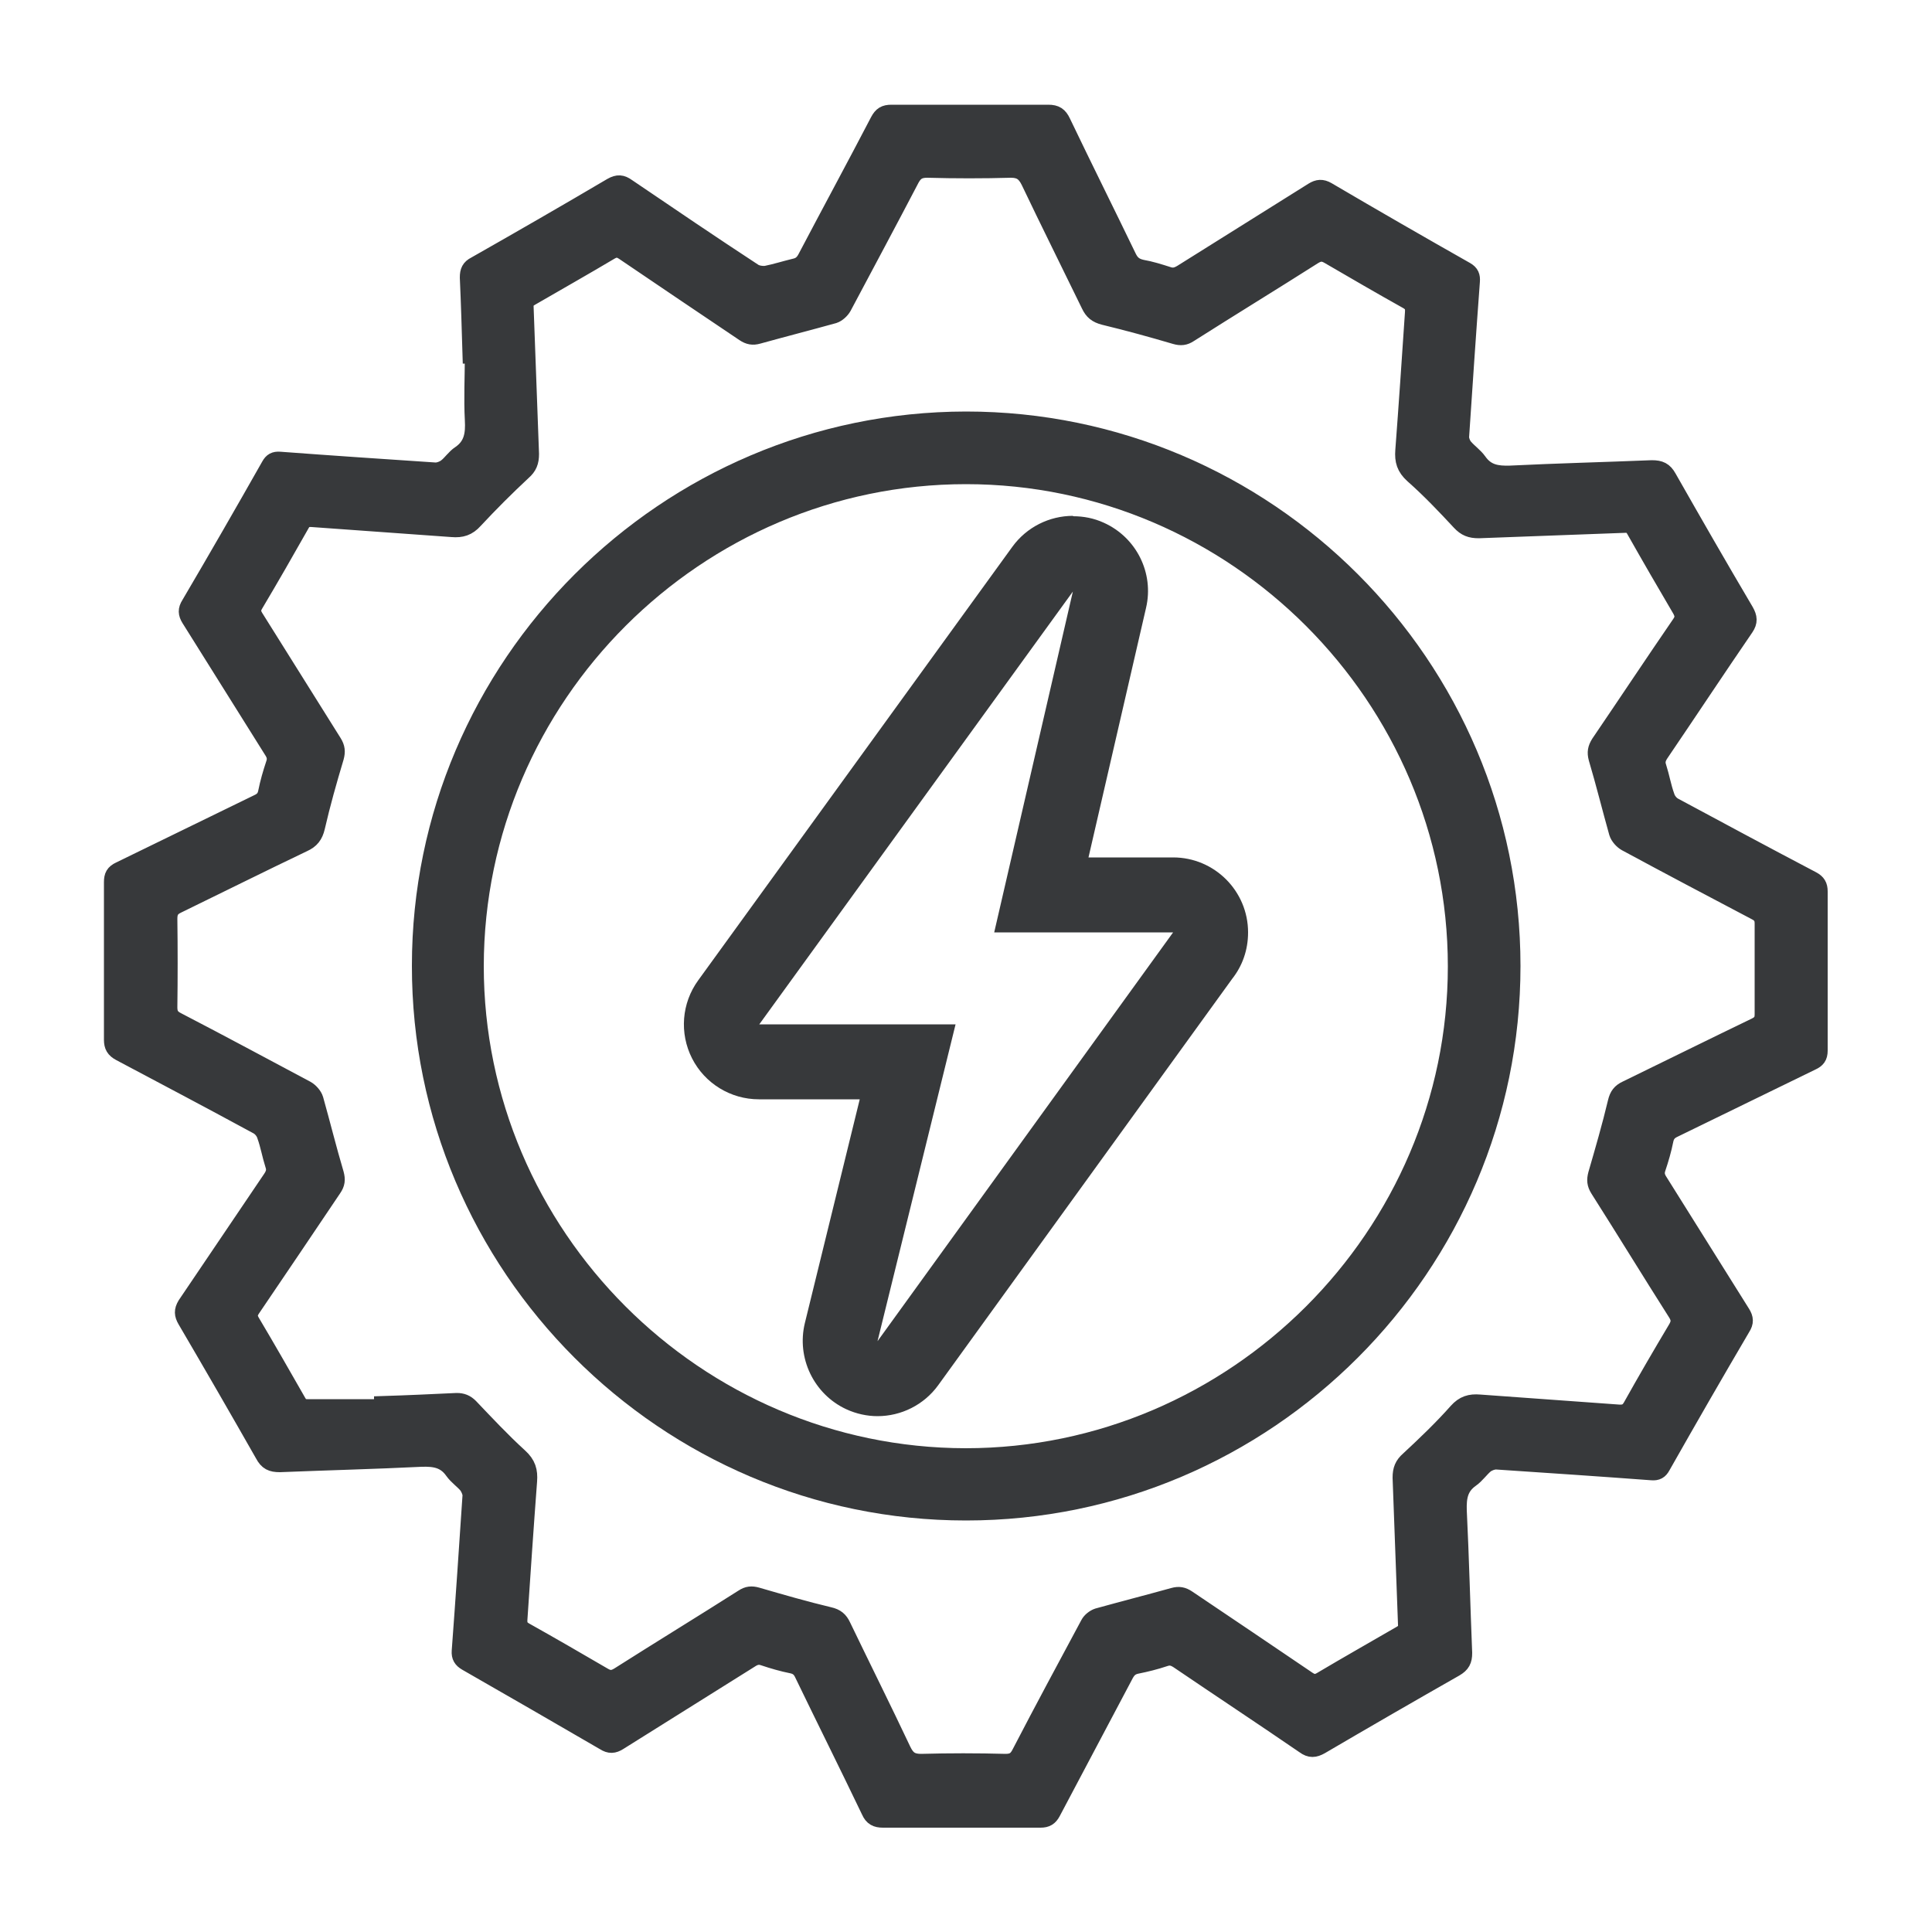
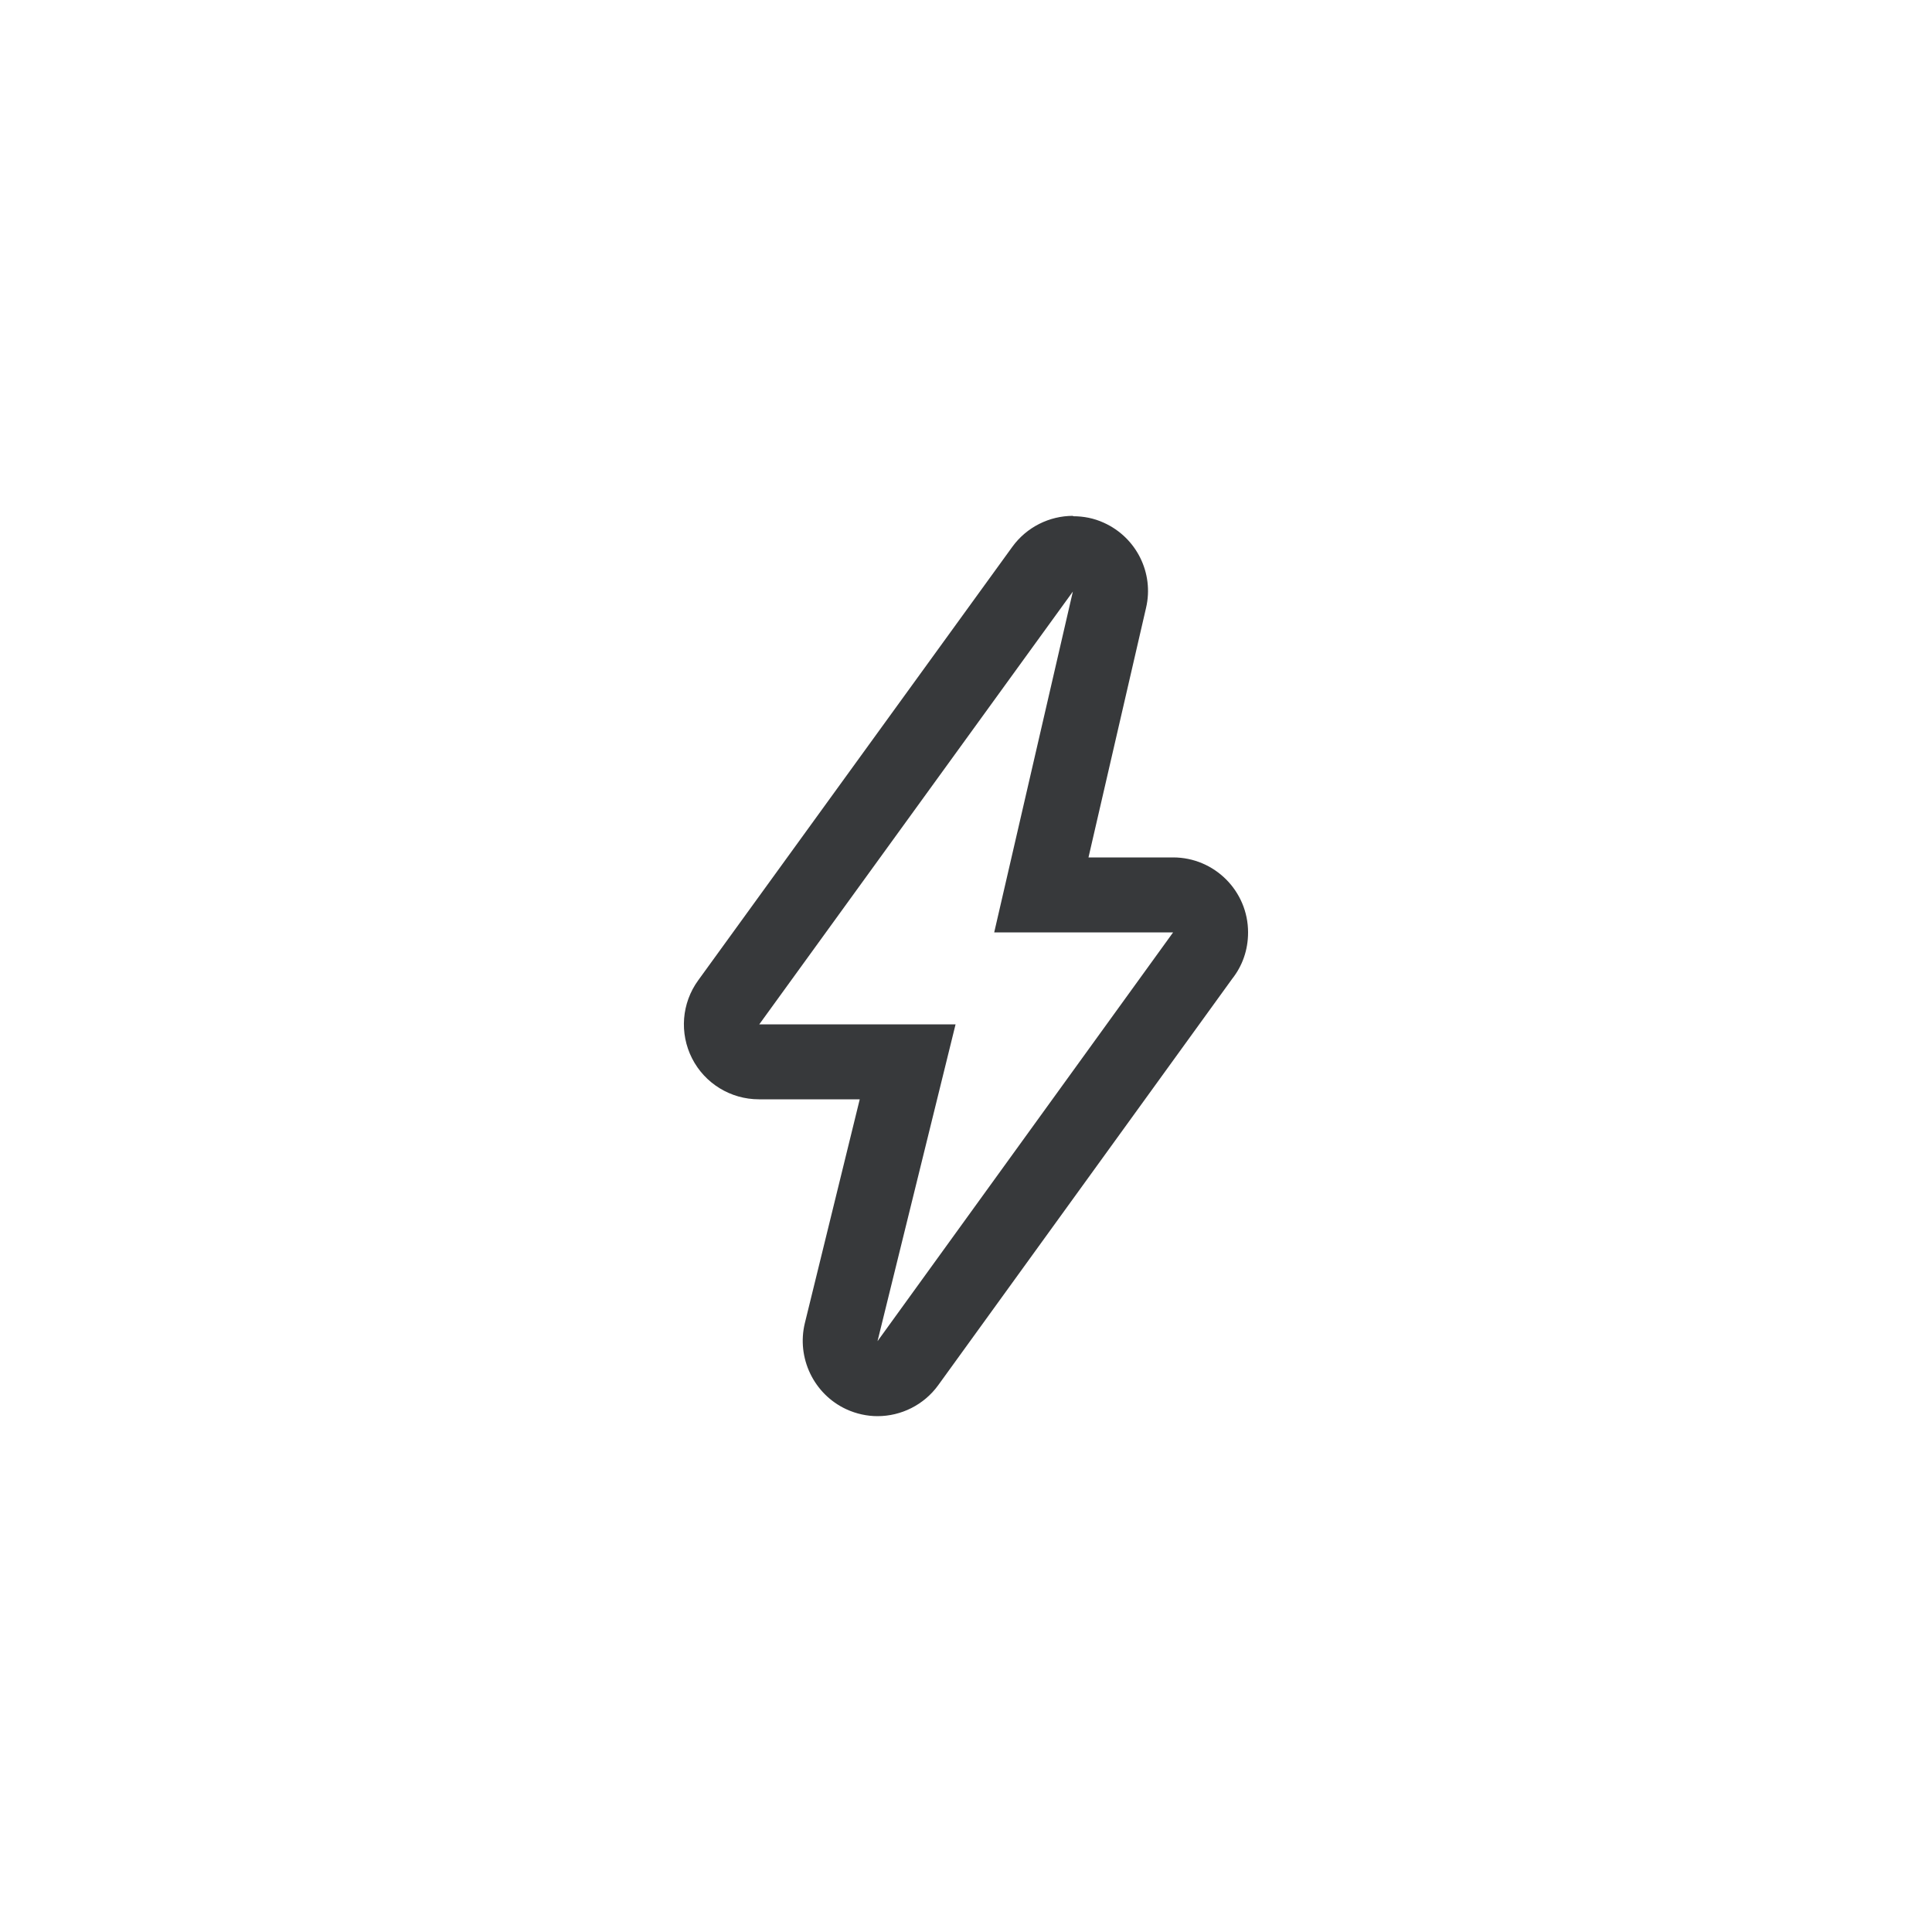
<svg xmlns="http://www.w3.org/2000/svg" id="Ebene_1" data-name="Ebene 1" viewBox="0 0 50 50">
  <defs>
    <style> .cls-1, .cls-2 { fill: #37393b; } .cls-2 { stroke: #37393b; stroke-miterlimit: 10; stroke-width: .44px; } </style>
  </defs>
  <g id="aMys5R">
    <g>
-       <path class="cls-2" d="M12.19,9.19c-.02-.67-.04-1.34-.07-2.01,0-.16.04-.25.18-.32,1.18-.67,2.36-1.35,3.53-2.04.16-.09.26-.08.4.02,1.09.74,2.18,1.48,3.28,2.2.08.05.21.07.31.06.25-.05.5-.13.75-.19.14-.03.22-.1.29-.23.62-1.18,1.26-2.36,1.88-3.55.08-.15.16-.2.33-.2,1.35,0,2.71,0,4.06,0,.19,0,.28.06.36.23.56,1.17,1.14,2.33,1.7,3.49.08.17.18.25.36.29.23.04.45.11.67.18.14.05.24.02.36-.05,1.13-.71,2.27-1.42,3.4-2.13.13-.08.23-.09.37-.01,1.19.7,2.39,1.39,3.59,2.07.12.07.15.15.14.28-.1,1.34-.19,2.68-.28,4.03,0,.08.04.19.1.26.11.13.26.23.36.37.21.3.48.34.82.33,1.22-.06,2.44-.09,3.67-.14.21,0,.32.05.42.23.66,1.16,1.32,2.31,2,3.46.09.16.1.27,0,.42-.74,1.08-1.46,2.17-2.2,3.26-.08.12-.11.22-.06.36.08.25.12.5.21.75.03.1.11.2.2.25,1.19.64,2.38,1.28,3.58,1.91.13.07.18.15.18.3,0,1.37,0,2.75,0,4.12,0,.16-.06.23-.19.29-1.19.58-2.38,1.16-3.57,1.74-.13.06-.2.14-.23.28-.05.25-.12.49-.2.73-.05.14-.02.24.06.36.71,1.13,1.42,2.27,2.13,3.4.08.13.09.23,0,.37-.7,1.19-1.39,2.39-2.07,3.59-.06.11-.13.15-.26.14-1.34-.1-2.68-.19-4.03-.28-.09,0-.2.04-.28.1-.13.11-.23.26-.37.36-.3.21-.34.48-.33.82.06,1.23.09,2.46.14,3.69,0,.19-.05.29-.22.39-1.16.66-2.32,1.33-3.48,2.01-.16.09-.27.1-.42-.01-1.08-.74-2.17-1.46-3.26-2.2-.12-.08-.22-.11-.36-.06-.24.08-.48.14-.73.19-.14.03-.22.1-.29.23-.63,1.19-1.26,2.38-1.89,3.57-.07.13-.15.18-.3.18-1.36,0-2.72,0-4.08,0-.17,0-.27-.05-.34-.21-.57-1.19-1.16-2.37-1.73-3.55-.06-.13-.14-.2-.28-.23-.25-.05-.49-.12-.73-.2-.14-.05-.24-.02-.36.06-1.13.71-2.27,1.42-3.4,2.13-.13.08-.23.09-.37,0-1.19-.69-2.38-1.38-3.57-2.06-.12-.07-.17-.15-.16-.29.1-1.34.19-2.68.28-4.03,0-.08-.05-.19-.1-.26-.11-.13-.26-.23-.36-.37-.21-.3-.48-.34-.82-.33-1.22.06-2.44.09-3.67.14-.21,0-.32-.05-.42-.24-.66-1.16-1.33-2.32-2.01-3.48-.08-.14-.09-.24,0-.39.74-1.09,1.47-2.18,2.21-3.27.08-.12.11-.22.06-.36-.08-.25-.12-.5-.21-.75-.03-.1-.11-.2-.2-.25-1.18-.64-2.37-1.27-3.56-1.9-.15-.08-.2-.17-.2-.33,0-1.36,0-2.72,0-4.08,0-.16.04-.24.19-.31,1.19-.58,2.38-1.16,3.57-1.74.13-.06.2-.13.23-.28.05-.25.12-.49.2-.73.05-.14.02-.24-.06-.36-.71-1.13-1.42-2.27-2.13-3.4-.08-.13-.09-.23,0-.37.7-1.19,1.39-2.39,2.07-3.59.06-.11.13-.15.26-.14,1.34.1,2.68.19,4.03.28.09,0,.2-.04.28-.1.13-.1.22-.25.36-.34.32-.22.36-.52.34-.88-.03-.56,0-1.12,0-1.68-.02,0-.04,0-.06,0ZM9.9,36.41s0-.04,0-.06c.64-.02,1.28-.05,1.92-.08.14,0,.24.04.34.14.42.44.83.88,1.28,1.29.21.19.26.37.24.63-.09,1.19-.17,2.38-.25,3.57-.01.15.02.23.16.31.68.38,1.35.77,2.02,1.16.15.09.25.09.4,0,1.07-.68,2.15-1.34,3.22-2.02.12-.08.22-.09.36-.05.62.18,1.24.36,1.87.51.18.04.27.12.34.27.52,1.08,1.05,2.14,1.56,3.22.11.23.23.31.48.31.73-.02,1.45-.02,2.18,0,.21,0,.3-.07.39-.25.58-1.12,1.18-2.23,1.77-3.33.04-.08.14-.16.23-.19.65-.18,1.31-.35,1.96-.53.14-.04.24-.02.36.06,1.04.7,2.08,1.4,3.11,2.1.12.08.21.1.35.02.69-.41,1.38-.8,2.07-1.2.1-.06.15-.12.14-.25-.05-1.27-.09-2.53-.14-3.8,0-.2.05-.33.2-.46.43-.4.86-.81,1.25-1.25.17-.19.34-.24.58-.22,1.2.09,2.4.17,3.6.26.16.01.25-.03.33-.17.38-.68.77-1.35,1.17-2.02.08-.14.09-.24,0-.39-.68-1.07-1.34-2.15-2.02-3.22-.08-.13-.09-.23-.05-.38.18-.62.36-1.24.51-1.87.04-.17.11-.26.26-.33,1.11-.54,2.22-1.09,3.34-1.63.14-.07.2-.14.2-.31,0-.78,0-1.57,0-2.35,0-.16-.06-.24-.2-.31-1.12-.59-2.24-1.18-3.35-1.78-.09-.05-.19-.16-.22-.26-.18-.64-.34-1.29-.53-1.93-.04-.15-.02-.25.06-.38.7-1.03,1.39-2.07,2.09-3.09.09-.13.1-.22.02-.37-.4-.68-.8-1.37-1.19-2.06-.06-.11-.13-.16-.27-.15-1.26.05-2.52.09-3.77.14-.21,0-.34-.05-.48-.2-.39-.42-.79-.84-1.22-1.22-.21-.19-.26-.37-.24-.63.09-1.19.17-2.38.25-3.57.01-.15-.02-.23-.16-.31-.68-.38-1.35-.77-2.02-1.16-.15-.09-.25-.09-.4,0-1.07.68-2.15,1.34-3.22,2.02-.12.08-.22.09-.36.05-.61-.18-1.23-.35-1.85-.5-.19-.05-.29-.13-.37-.3-.52-1.07-1.05-2.13-1.56-3.2-.11-.22-.23-.31-.48-.31-.72.02-1.44.02-2.16,0-.21,0-.32.06-.42.24-.58,1.11-1.17,2.21-1.76,3.32-.05.09-.15.18-.24.21-.65.18-1.31.35-1.96.53-.14.04-.24.02-.36-.06-1.04-.7-2.08-1.4-3.11-2.1-.12-.08-.21-.1-.35-.02-.69.41-1.38.8-2.07,1.2-.1.06-.15.12-.14.25.05,1.27.09,2.53.14,3.8,0,.2-.05.33-.2.46-.43.4-.85.82-1.25,1.25-.17.19-.34.24-.58.22-1.21-.09-2.41-.17-3.62-.26-.14-.01-.22.02-.29.15-.39.69-.78,1.37-1.19,2.06-.08.13-.08.22,0,.35.68,1.08,1.35,2.16,2.03,3.24.08.13.09.23.05.38-.18.6-.35,1.2-.49,1.81-.05.21-.14.33-.34.42-1.09.52-2.17,1.06-3.26,1.59-.17.08-.22.18-.22.36.01.76.01,1.53,0,2.29,0,.18.06.27.22.35,1.12.58,2.23,1.18,3.34,1.77.09.05.19.16.22.26.18.64.34,1.29.53,1.93.04.15.03.25-.06.38-.7,1.04-1.4,2.08-2.1,3.11-.08.12-.09.2-.02.33.41.69.81,1.39,1.21,2.09.06.1.11.14.24.14.65,0,1.31,0,1.96,0Z" />
-       <path class="cls-2" d="M39.13,25c0,7.78-6.35,14.13-14.13,14.13-7.78,0-14.13-6.36-14.12-14.14,0-7.77,6.35-14.11,14.12-14.12,7.78,0,14.13,6.34,14.13,14.13ZM25,12.31c-6.97,0-12.69,5.71-12.7,12.69,0,6.97,5.71,12.69,12.69,12.7,6.97,0,12.7-5.72,12.7-12.69,0-6.97-5.72-12.7-12.69-12.7Z" />
-     </g>
+       </g>
  </g>
  <path class="cls-1" d="M27.77,15.29l-2.04,8.84h4.63l-7.65,10.58,2.02-8.2h-5.08l8.13-11.22M30.36,24.13h0M27.77,13.35c-.61,0-1.2.29-1.57.8l-8.13,11.22c-.43.59-.49,1.37-.16,2.02.33.65,1,1.06,1.73,1.06h2.61l-1.42,5.79c-.22.9.23,1.84,1.07,2.23.26.12.54.18.81.18.61,0,1.2-.29,1.57-.8l7.61-10.52c.26-.33.41-.74.41-1.2,0-1.07-.87-1.94-1.94-1.94h-2.19l1.49-6.46c.21-.9-.25-1.82-1.09-2.2-.26-.12-.53-.17-.8-.17h0ZM27.77,17.23h0,0Z" />
</svg>